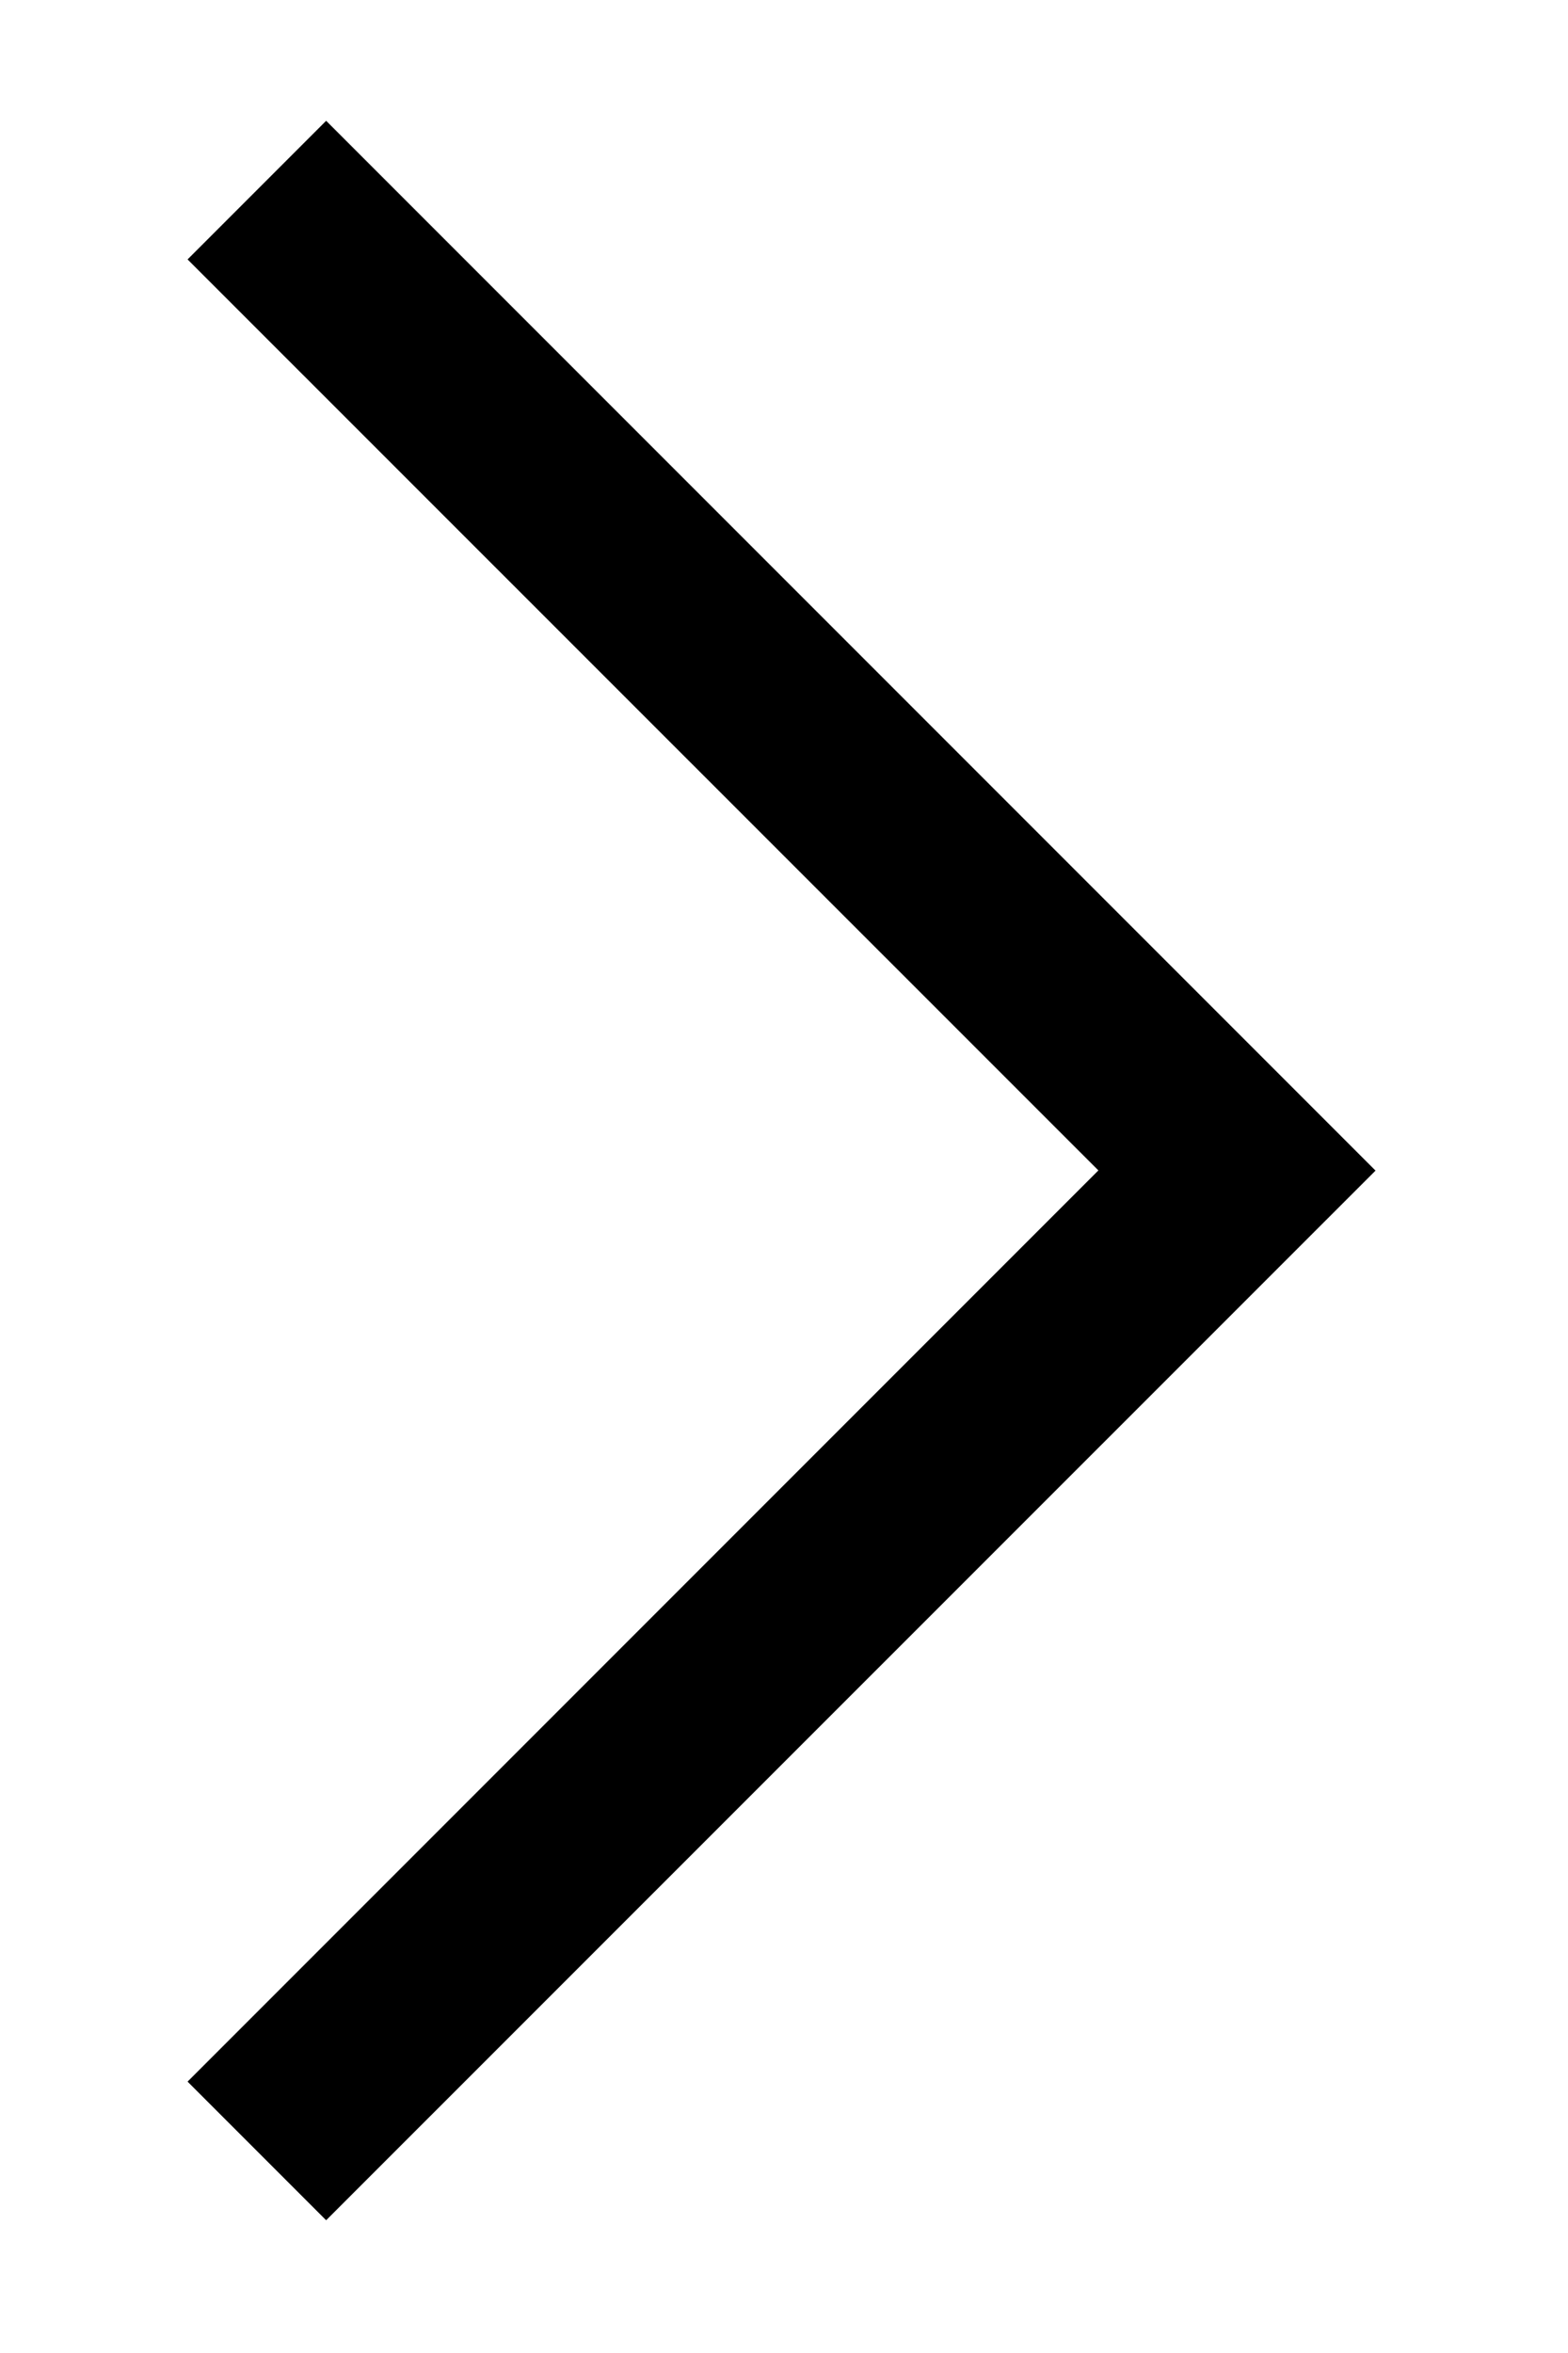
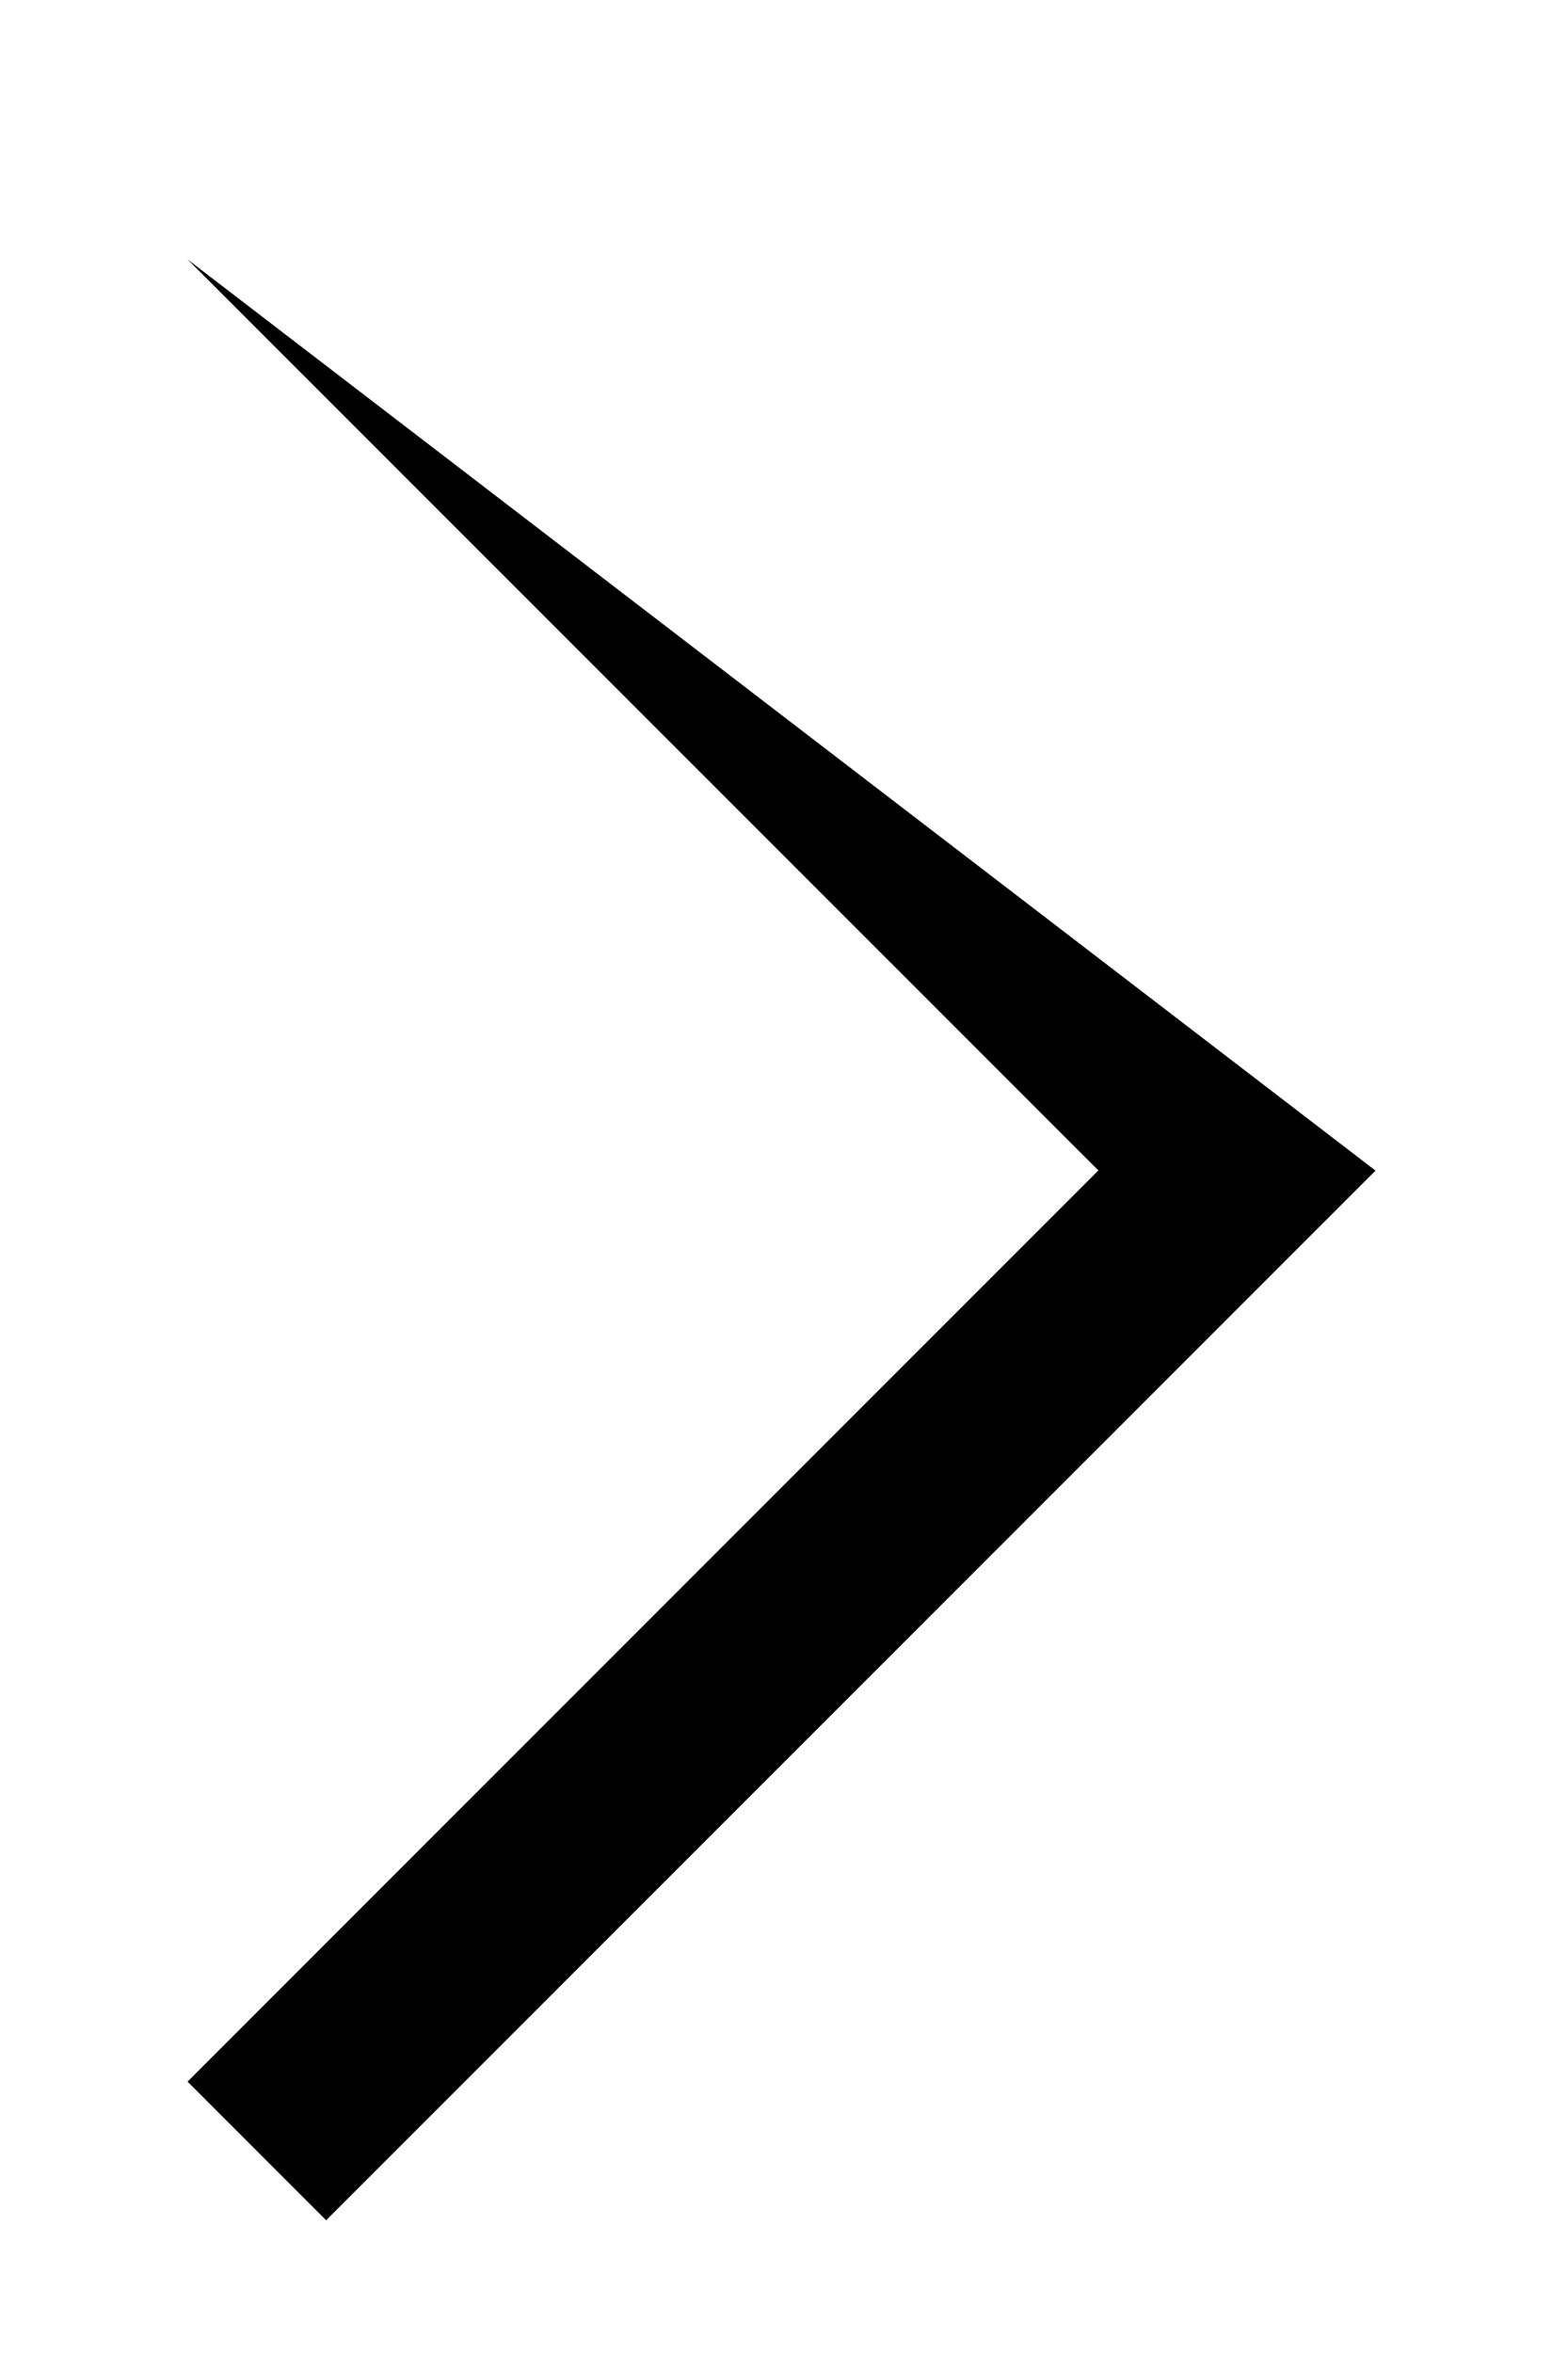
<svg xmlns="http://www.w3.org/2000/svg" width="8" height="12" viewBox="0 0 8 12" fill="none">
-   <path fill-rule="evenodd" clip-rule="evenodd" d="M0.957 1.323L5.604 5.969L0.957 10.616L1.664 11.323L7.018 5.97L1.664 0.616L0.957 1.323Z" fill="black" />
+   <path fill-rule="evenodd" clip-rule="evenodd" d="M0.957 1.323L5.604 5.969L0.957 10.616L1.664 11.323L7.018 5.97L0.957 1.323Z" fill="black" />
</svg>